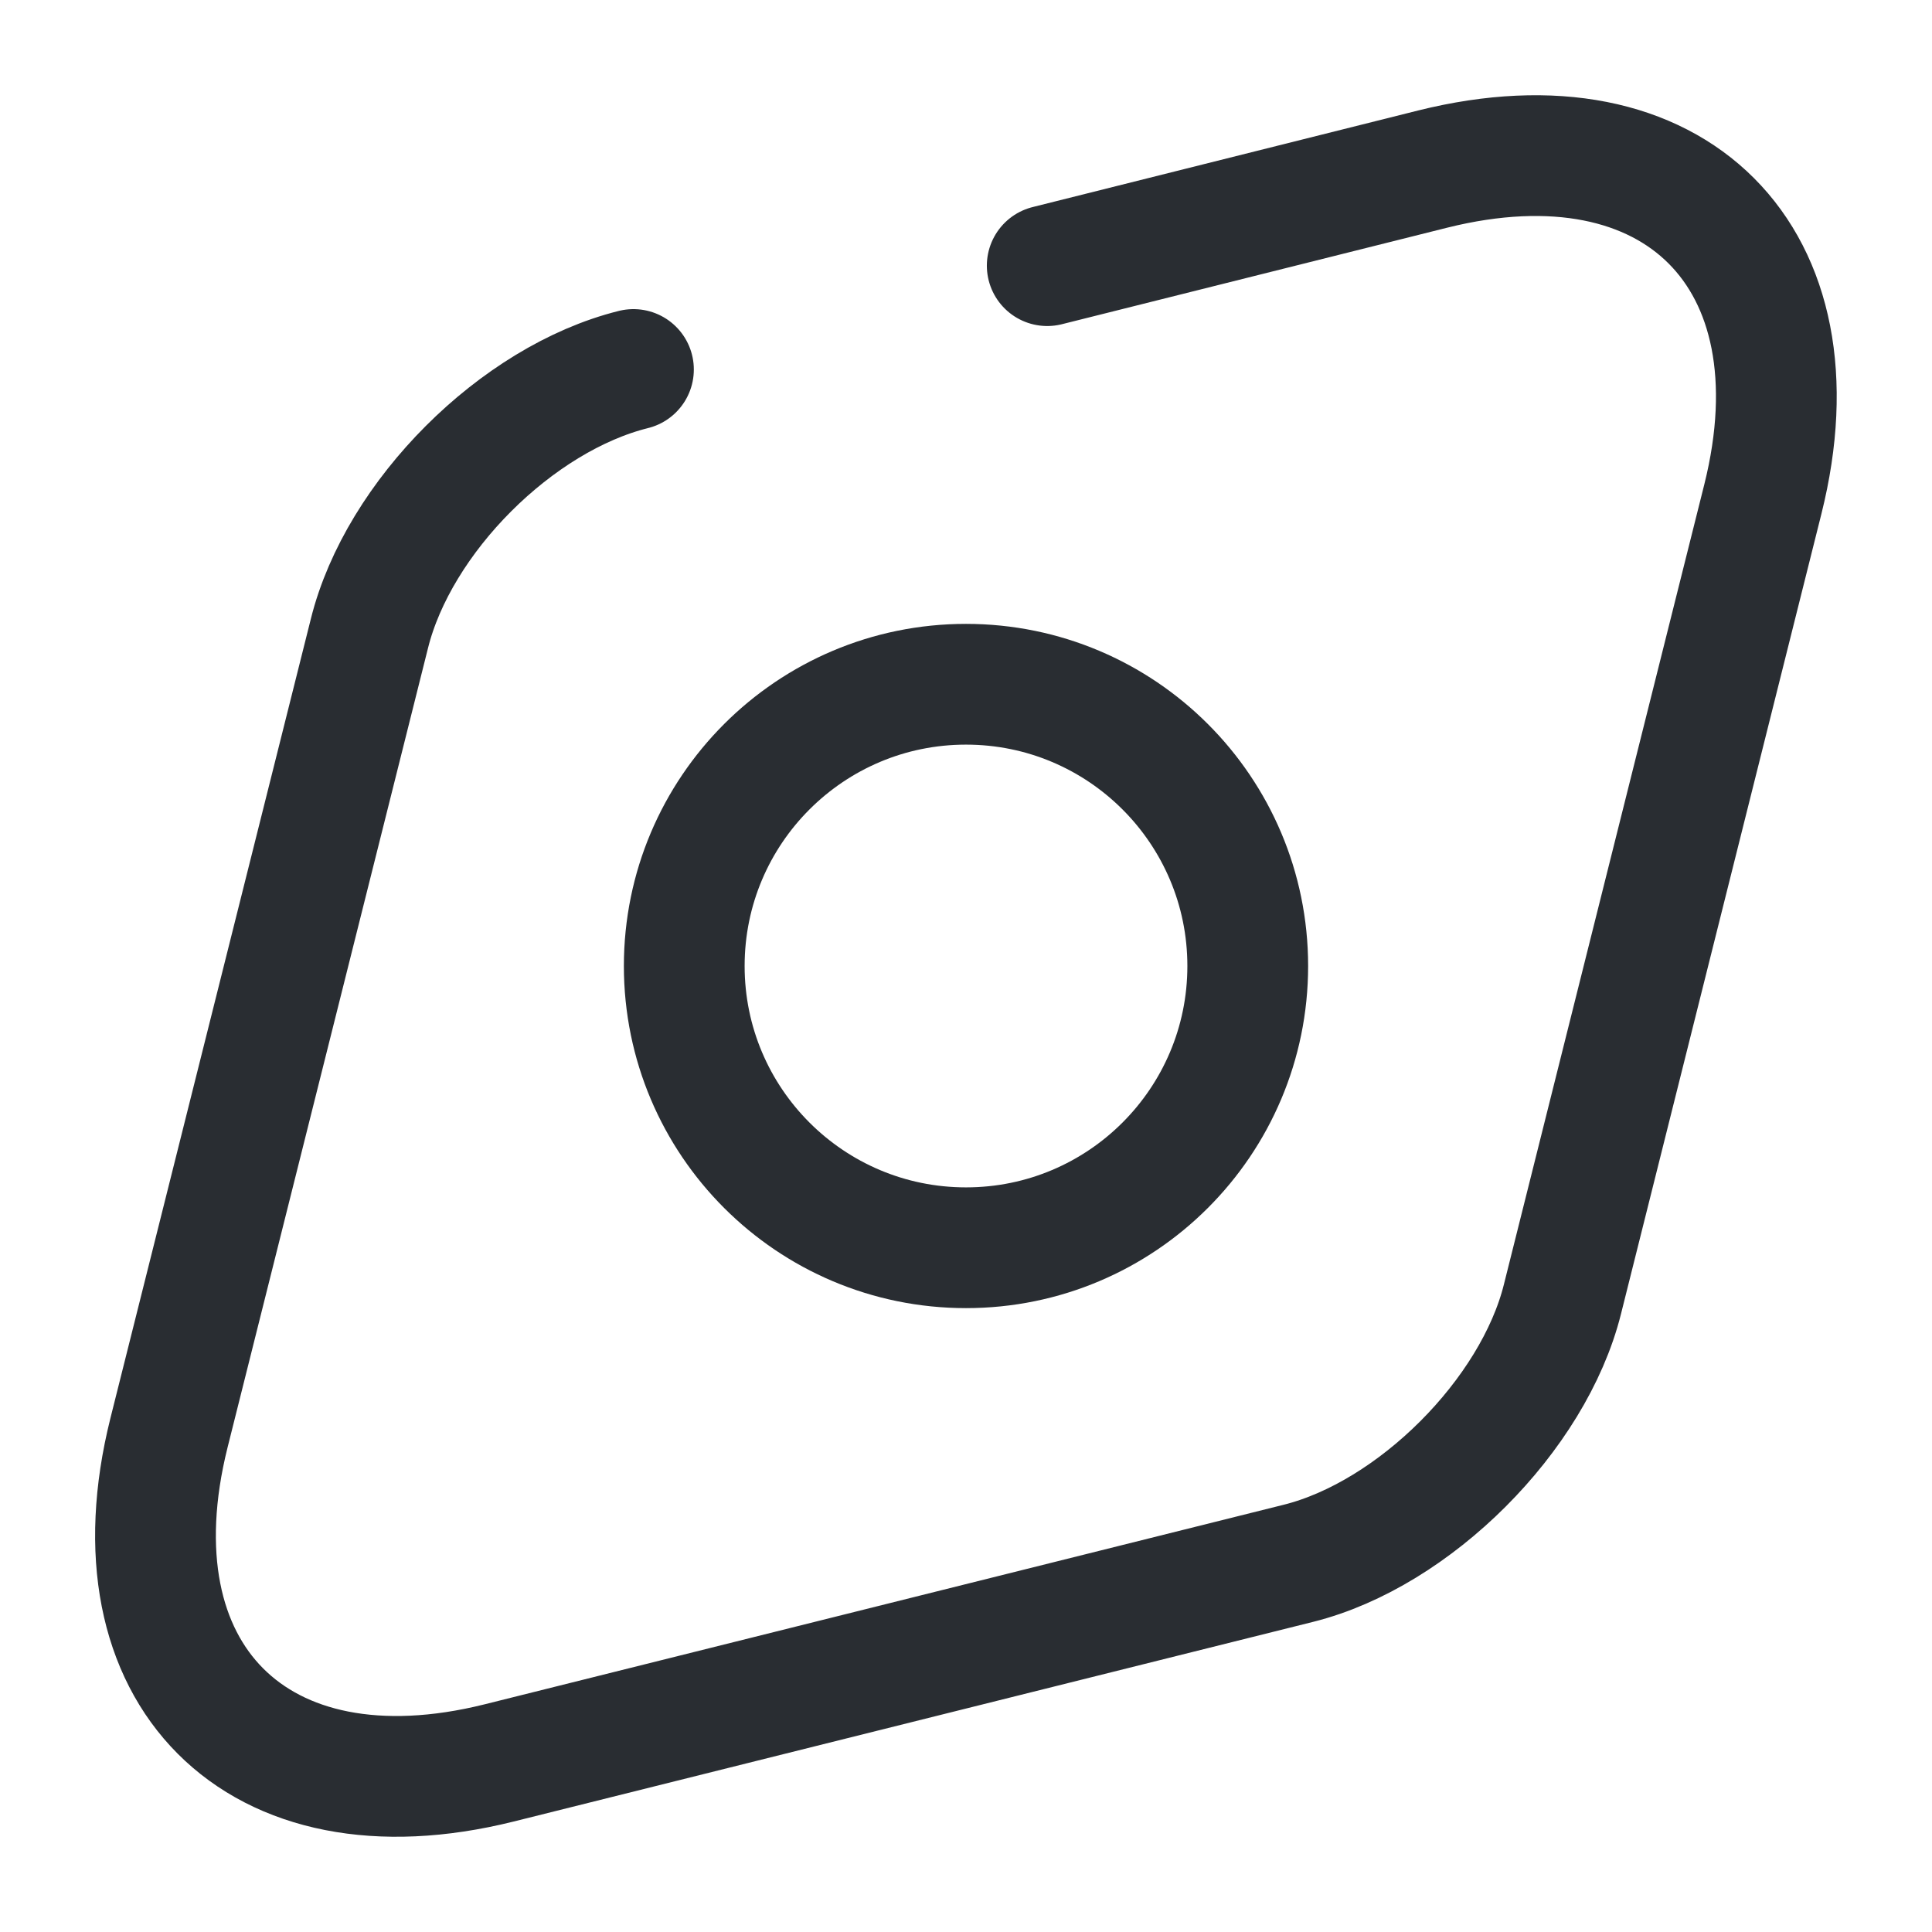
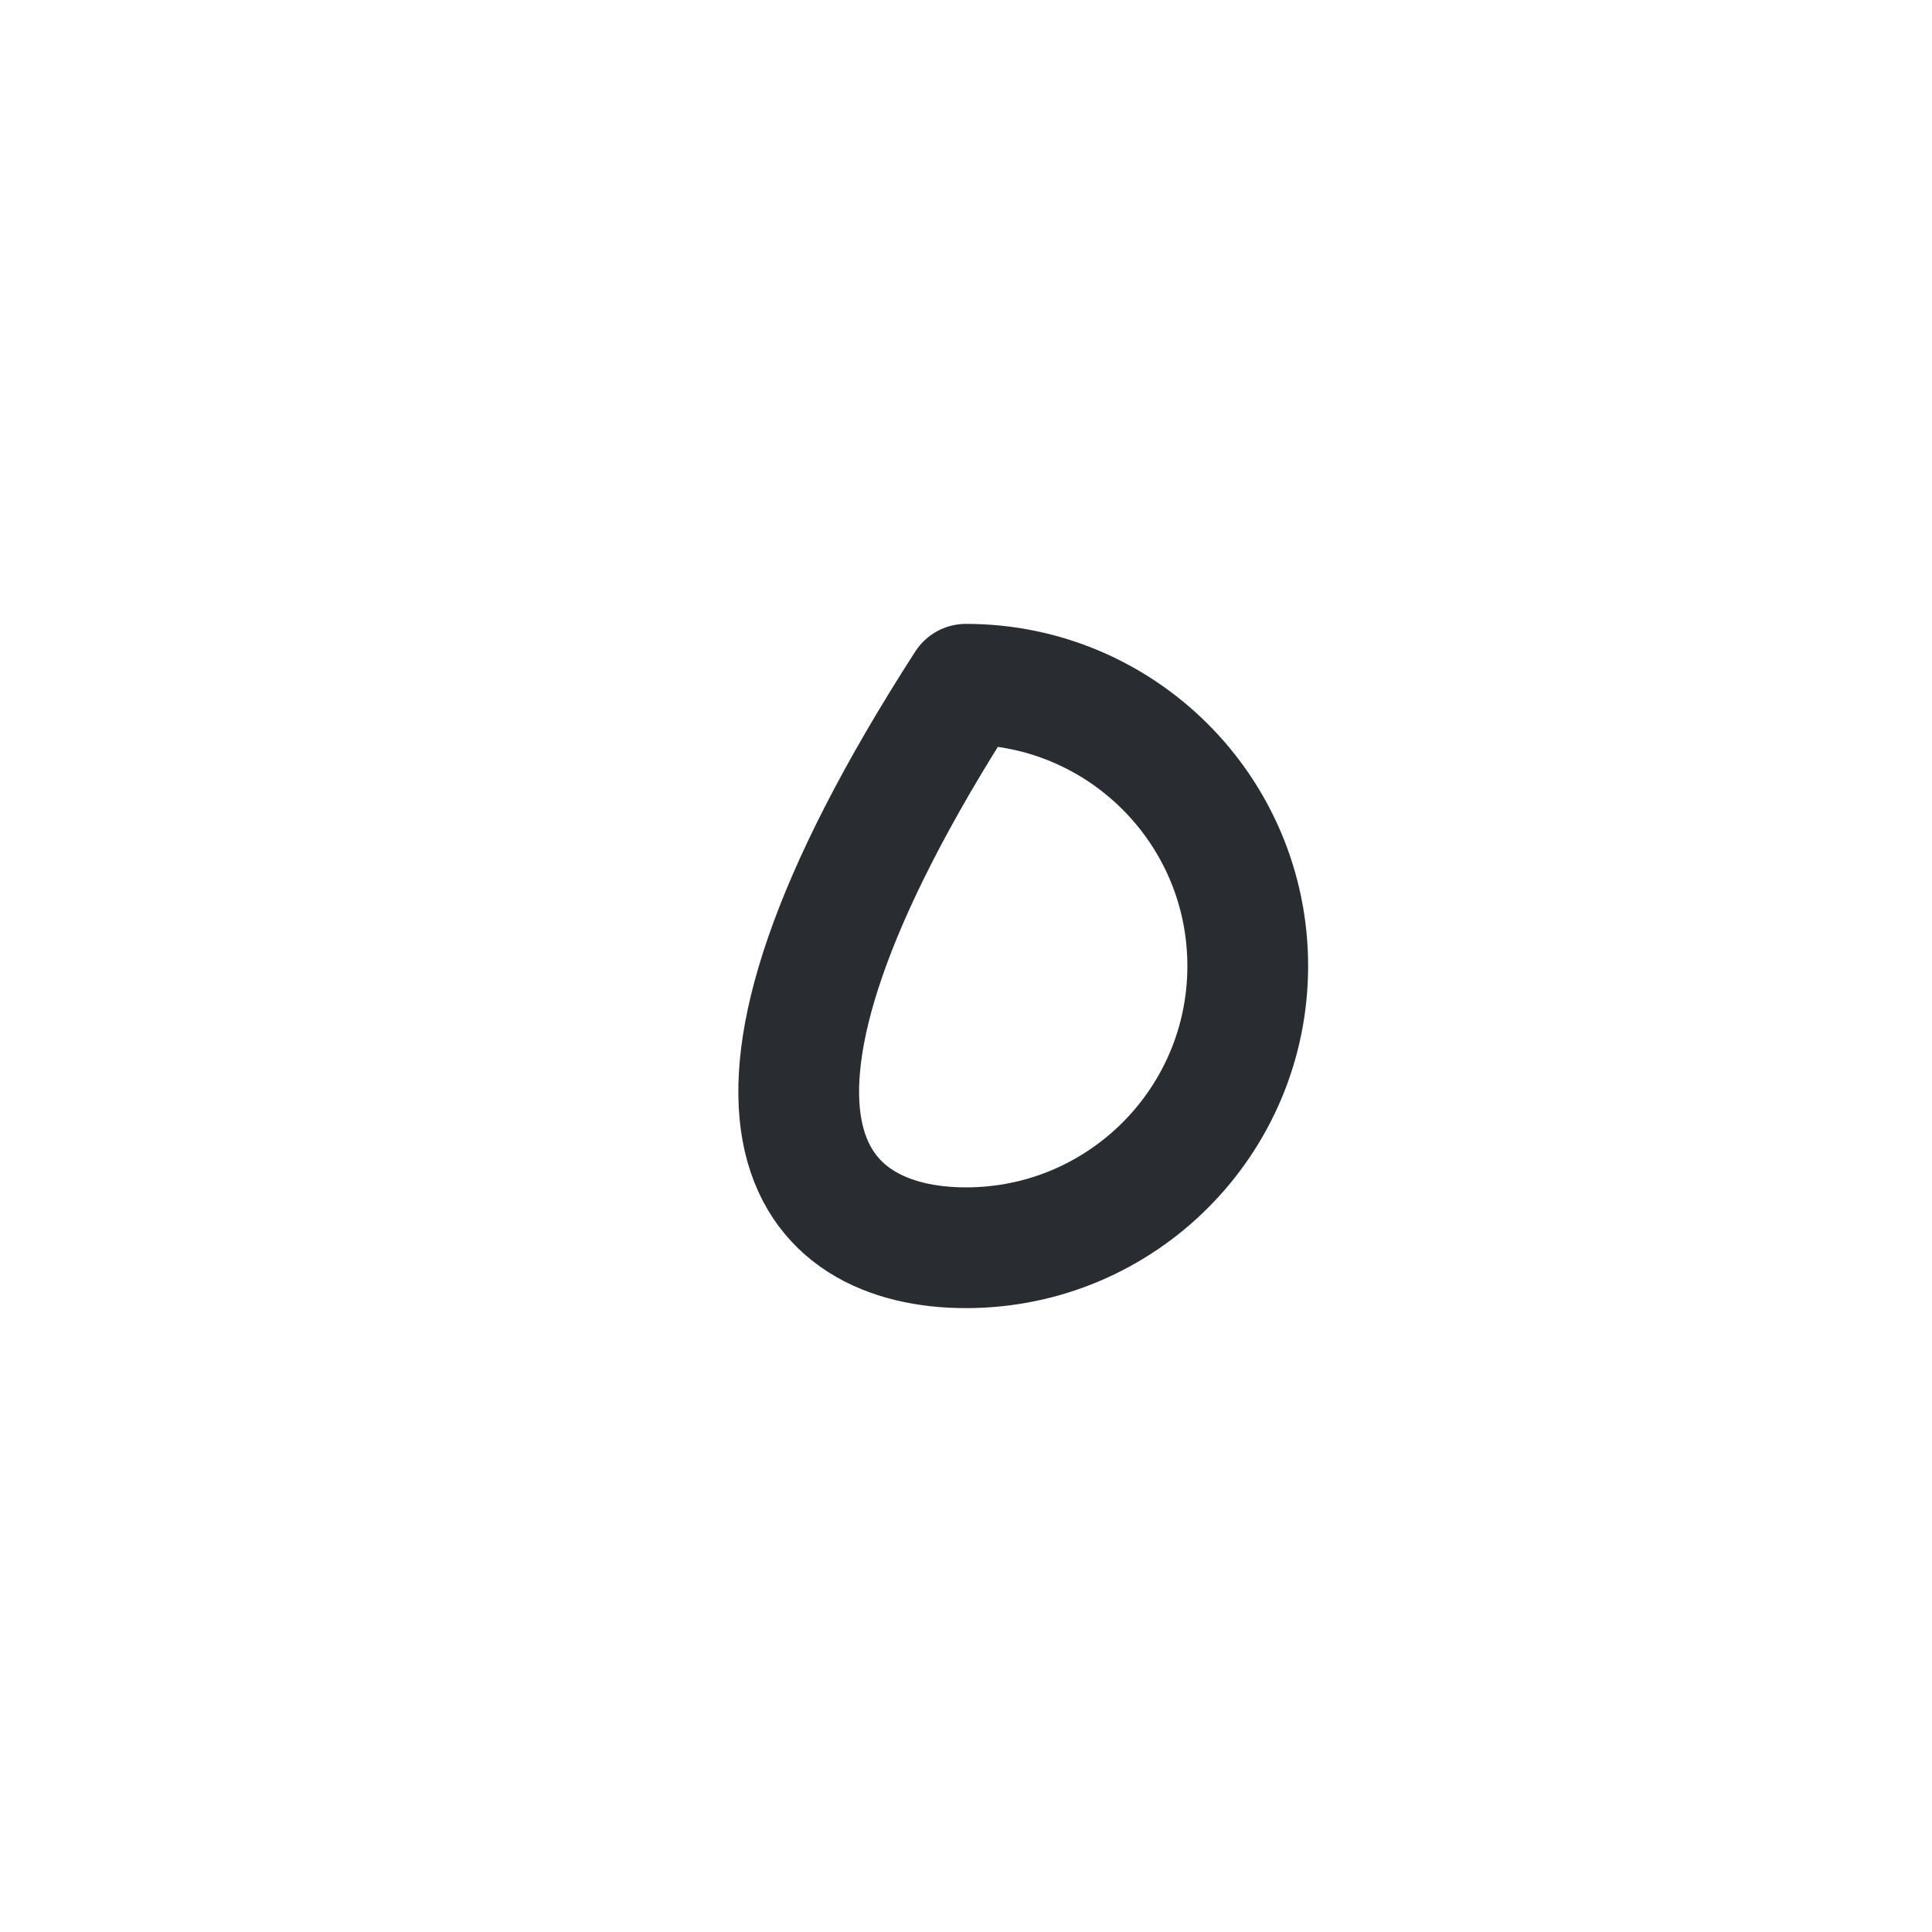
<svg xmlns="http://www.w3.org/2000/svg" width="24" height="24" viewBox="0 0 24 24" fill="none">
-   <path d="M7.869 4.59C6.419 4.95 4.949 6.42 4.589 7.87L2.099 17.8C1.349 20.8 3.189 22.65 6.199 21.9L16.129 19.42C17.569 19.06 19.049 17.58 19.409 16.14L21.899 6.2C22.649 3.2 20.809 1.35 17.799 2.1L13.009 3.3" stroke="#292D32" stroke-width="1.5" stroke-linecap="round" stroke-linejoin="round" />
-   <path d="M12 15.5C13.933 15.5 15.5 13.933 15.5 12C15.5 10.067 13.933 8.5 12 8.5C10.067 8.5 8.5 10.067 8.5 12C8.5 13.933 10.067 15.5 12 15.5Z" stroke="#292D32" stroke-width="1.5" stroke-linecap="round" stroke-linejoin="round" />
+   <path d="M12 15.5C13.933 15.5 15.5 13.933 15.5 12C15.5 10.067 13.933 8.5 12 8.5C8.5 13.933 10.067 15.5 12 15.5Z" stroke="#292D32" stroke-width="1.5" stroke-linecap="round" stroke-linejoin="round" />
</svg>